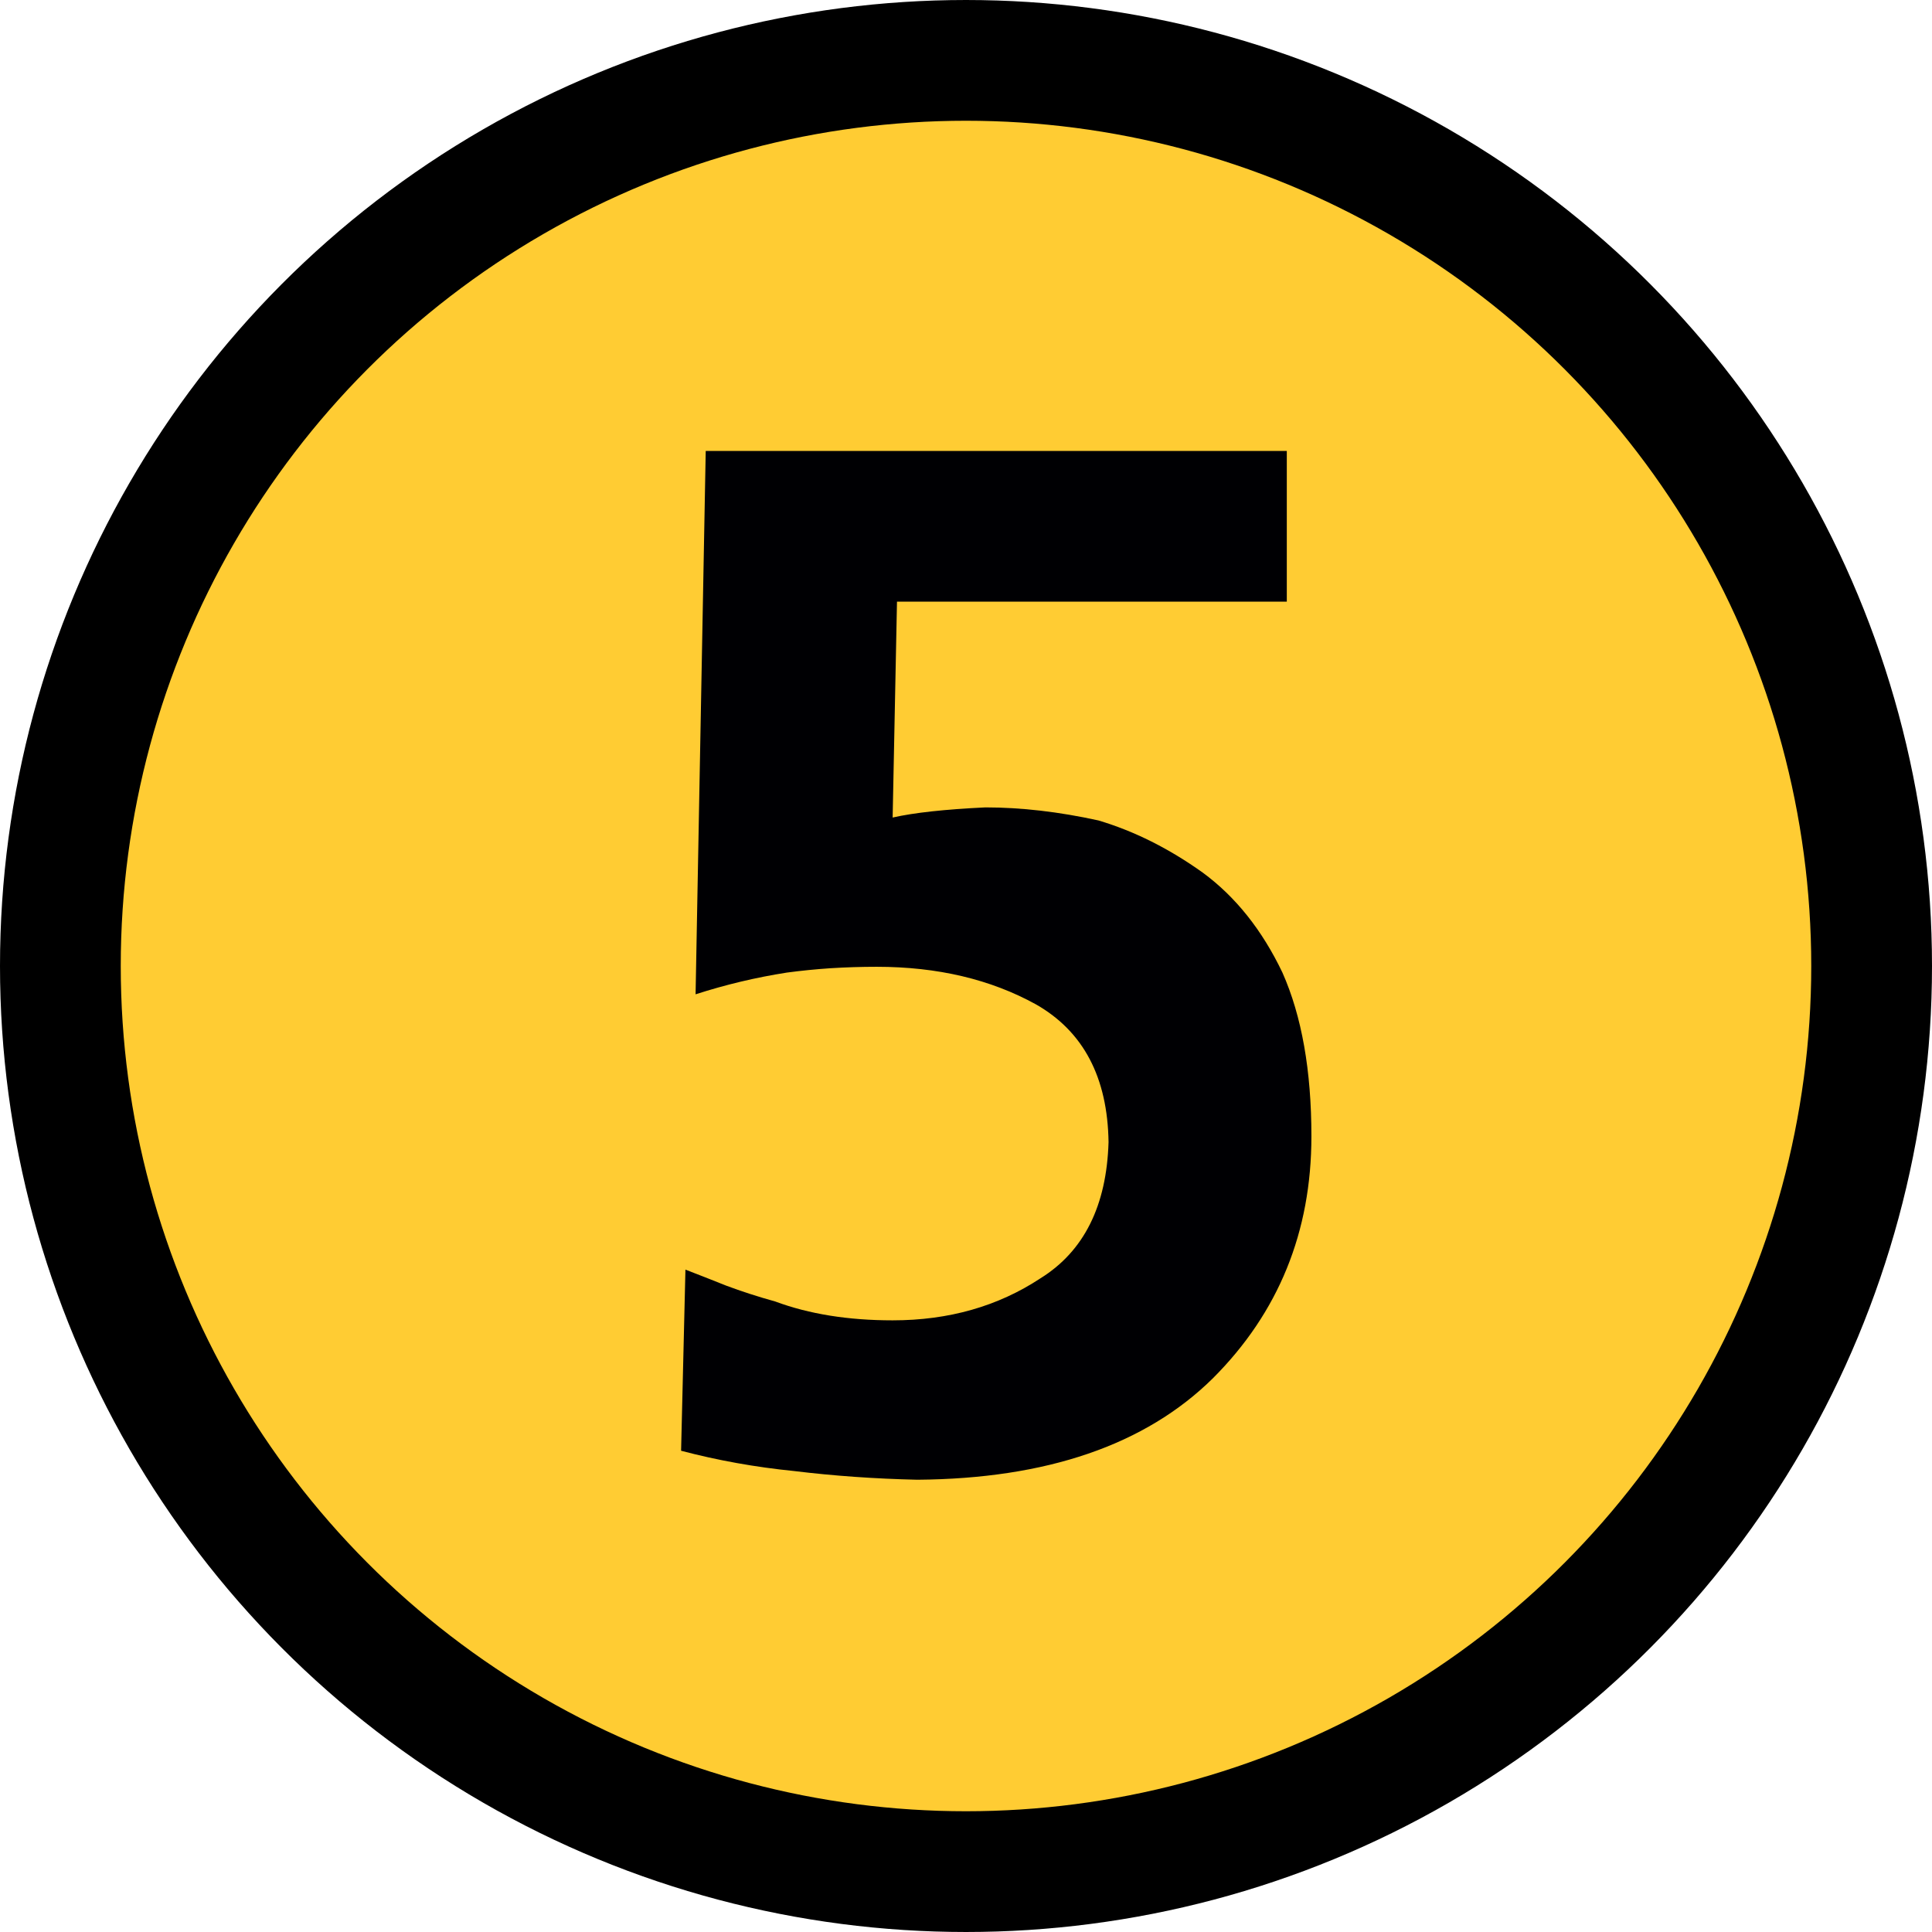
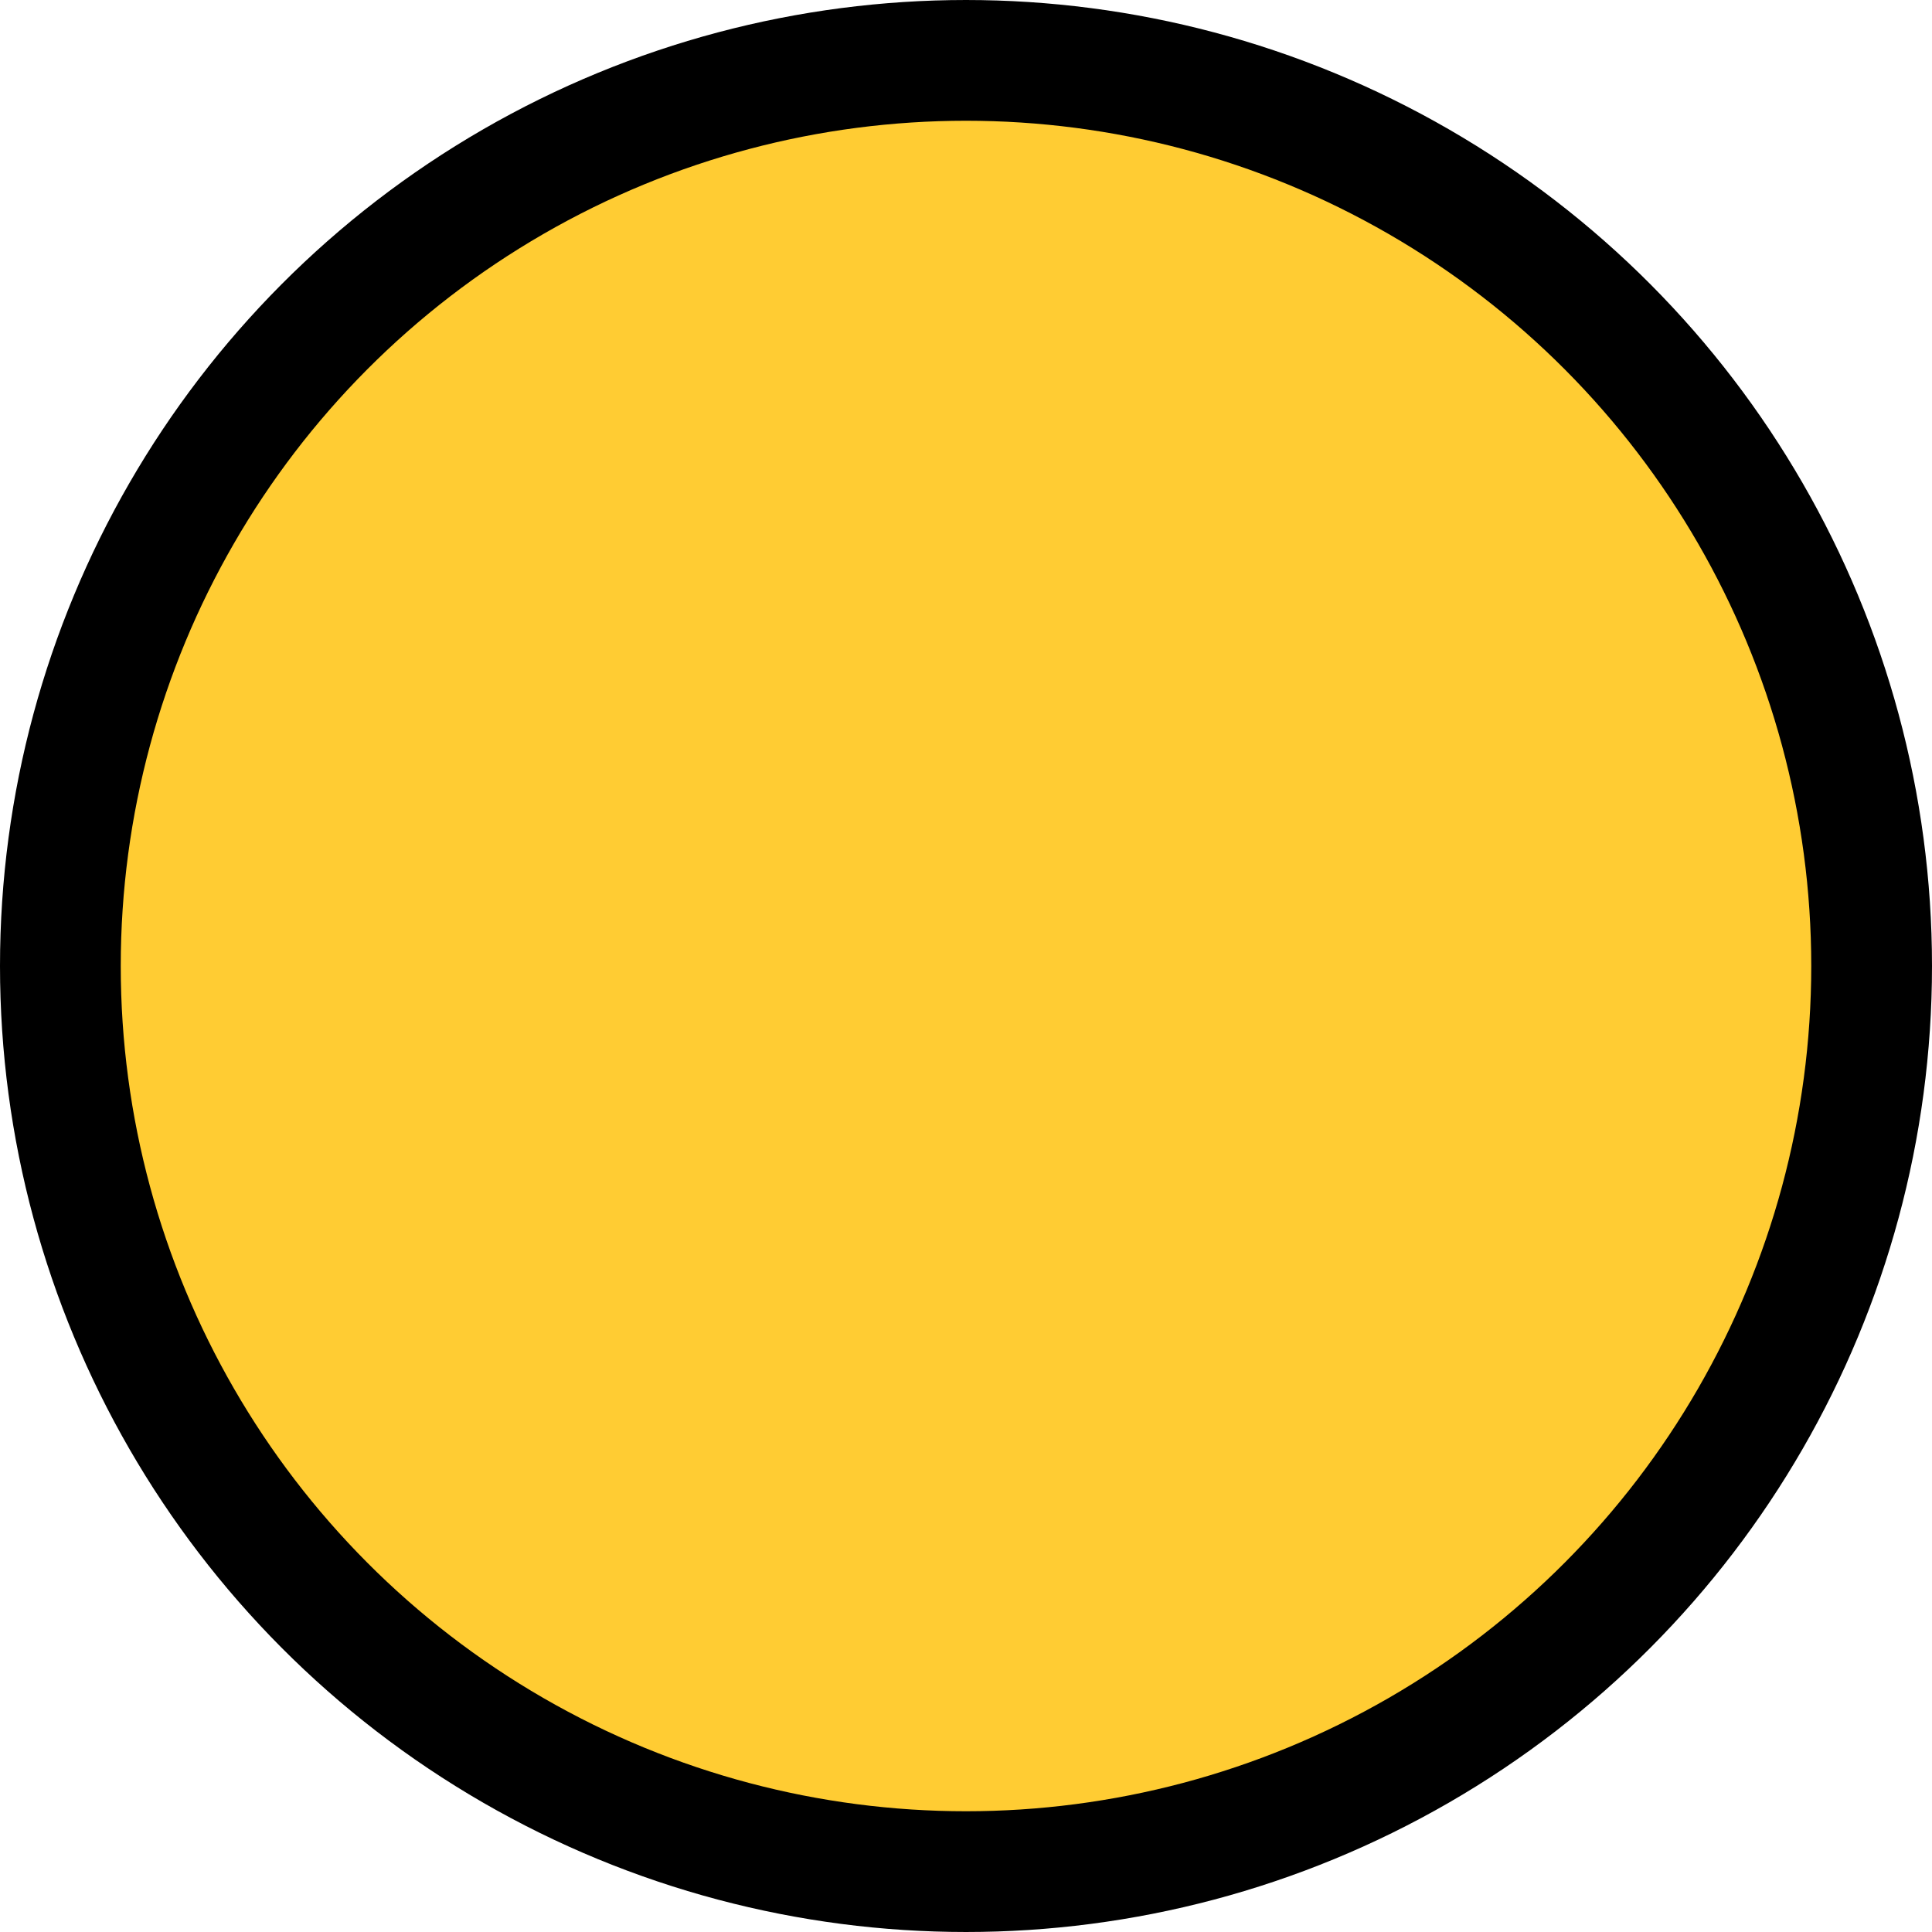
<svg xmlns="http://www.w3.org/2000/svg" xmlns:ns1="http://sodipodi.sourceforge.net/DTD/sodipodi-0.dtd" xmlns:ns2="http://www.inkscape.org/namespaces/inkscape" version="1.1" width="64" height="64" viewBox="-0.5 -0.5 64 64" id="svg5" ns1:docname="zfigure_5.svg" ns2:version="1.4 (86a8ad7, 2024-10-11)">
  <ns1:namedview id="namedview1" pagecolor="#ffffff" bordercolor="#000000" borderopacity="0.25" ns2:showpageshadow="2" ns2:pageopacity="0.0" ns2:pagecheckerboard="0" ns2:deskcolor="#d1d1d1" ns2:zoom="28.359377" ns2:cx="32.017629" ns2:cy="31.999998" ns2:current-layer="svg5" />
  <defs id="defs1" />
  <g id="g5" transform="translate(-20,-20.5)">
    <g data-cell-id="d870Bag8j6acktKz4SQ5-0" id="g4">
      <g data-cell-id="d870Bag8j6acktKz4SQ5-1" id="g3">
        <g data-cell-id="6HLlT0bARtGWEDFIak3U-0" id="g2">
          <g id="g1">
            <circle cx="51.5" cy="52" fill="#ffcc33" stroke="#000000" stroke-width="4" pointer-events="all" style="fill:#ffcc33" id="ellipse1" r="30" />
          </g>
        </g>
      </g>
    </g>
  </g>
-   <path d="M 42.127,19.43 H 29.214 l -0.144,7.152 q 1.056,-0.24 3.072,-0.336 1.776,0 3.744,0.432 1.776,0.528 3.456,1.728 1.632,1.2 2.64,3.312 0.96,2.16 0.96,5.424 0,4.752 -3.264,8.016 -3.36,3.312 -9.792,3.36 -2.112,-0.048 -4.08,-0.288 -1.92,-0.192 -3.744,-0.672 l 0.144,-6 q 0.624,0.24 1.344,0.528 0.768,0.288 1.632,0.528 1.68,0.624 3.888,0.624 2.784,0 4.896,-1.392 2.16,-1.344 2.256,-4.512 -0.048,-3.216 -2.4,-4.56 -2.256,-1.248 -5.28,-1.248 -0.768,0 -1.536,0.048 -0.72,0.048 -1.44,0.144 -1.536,0.24 -3.024,0.72 l 0.336,-18 H 42.127 Z" id="text1-6" style="font-weight:bold;font-size:48px;line-height:0.8;font-family:'Frutiger LT 65 Bold';-inkscape-font-specification:'Frutiger LT 65 Bold,  Bold';text-align:center;text-anchor:middle;fill:#000003;stroke-width:2" aria-label="5" />
</svg>